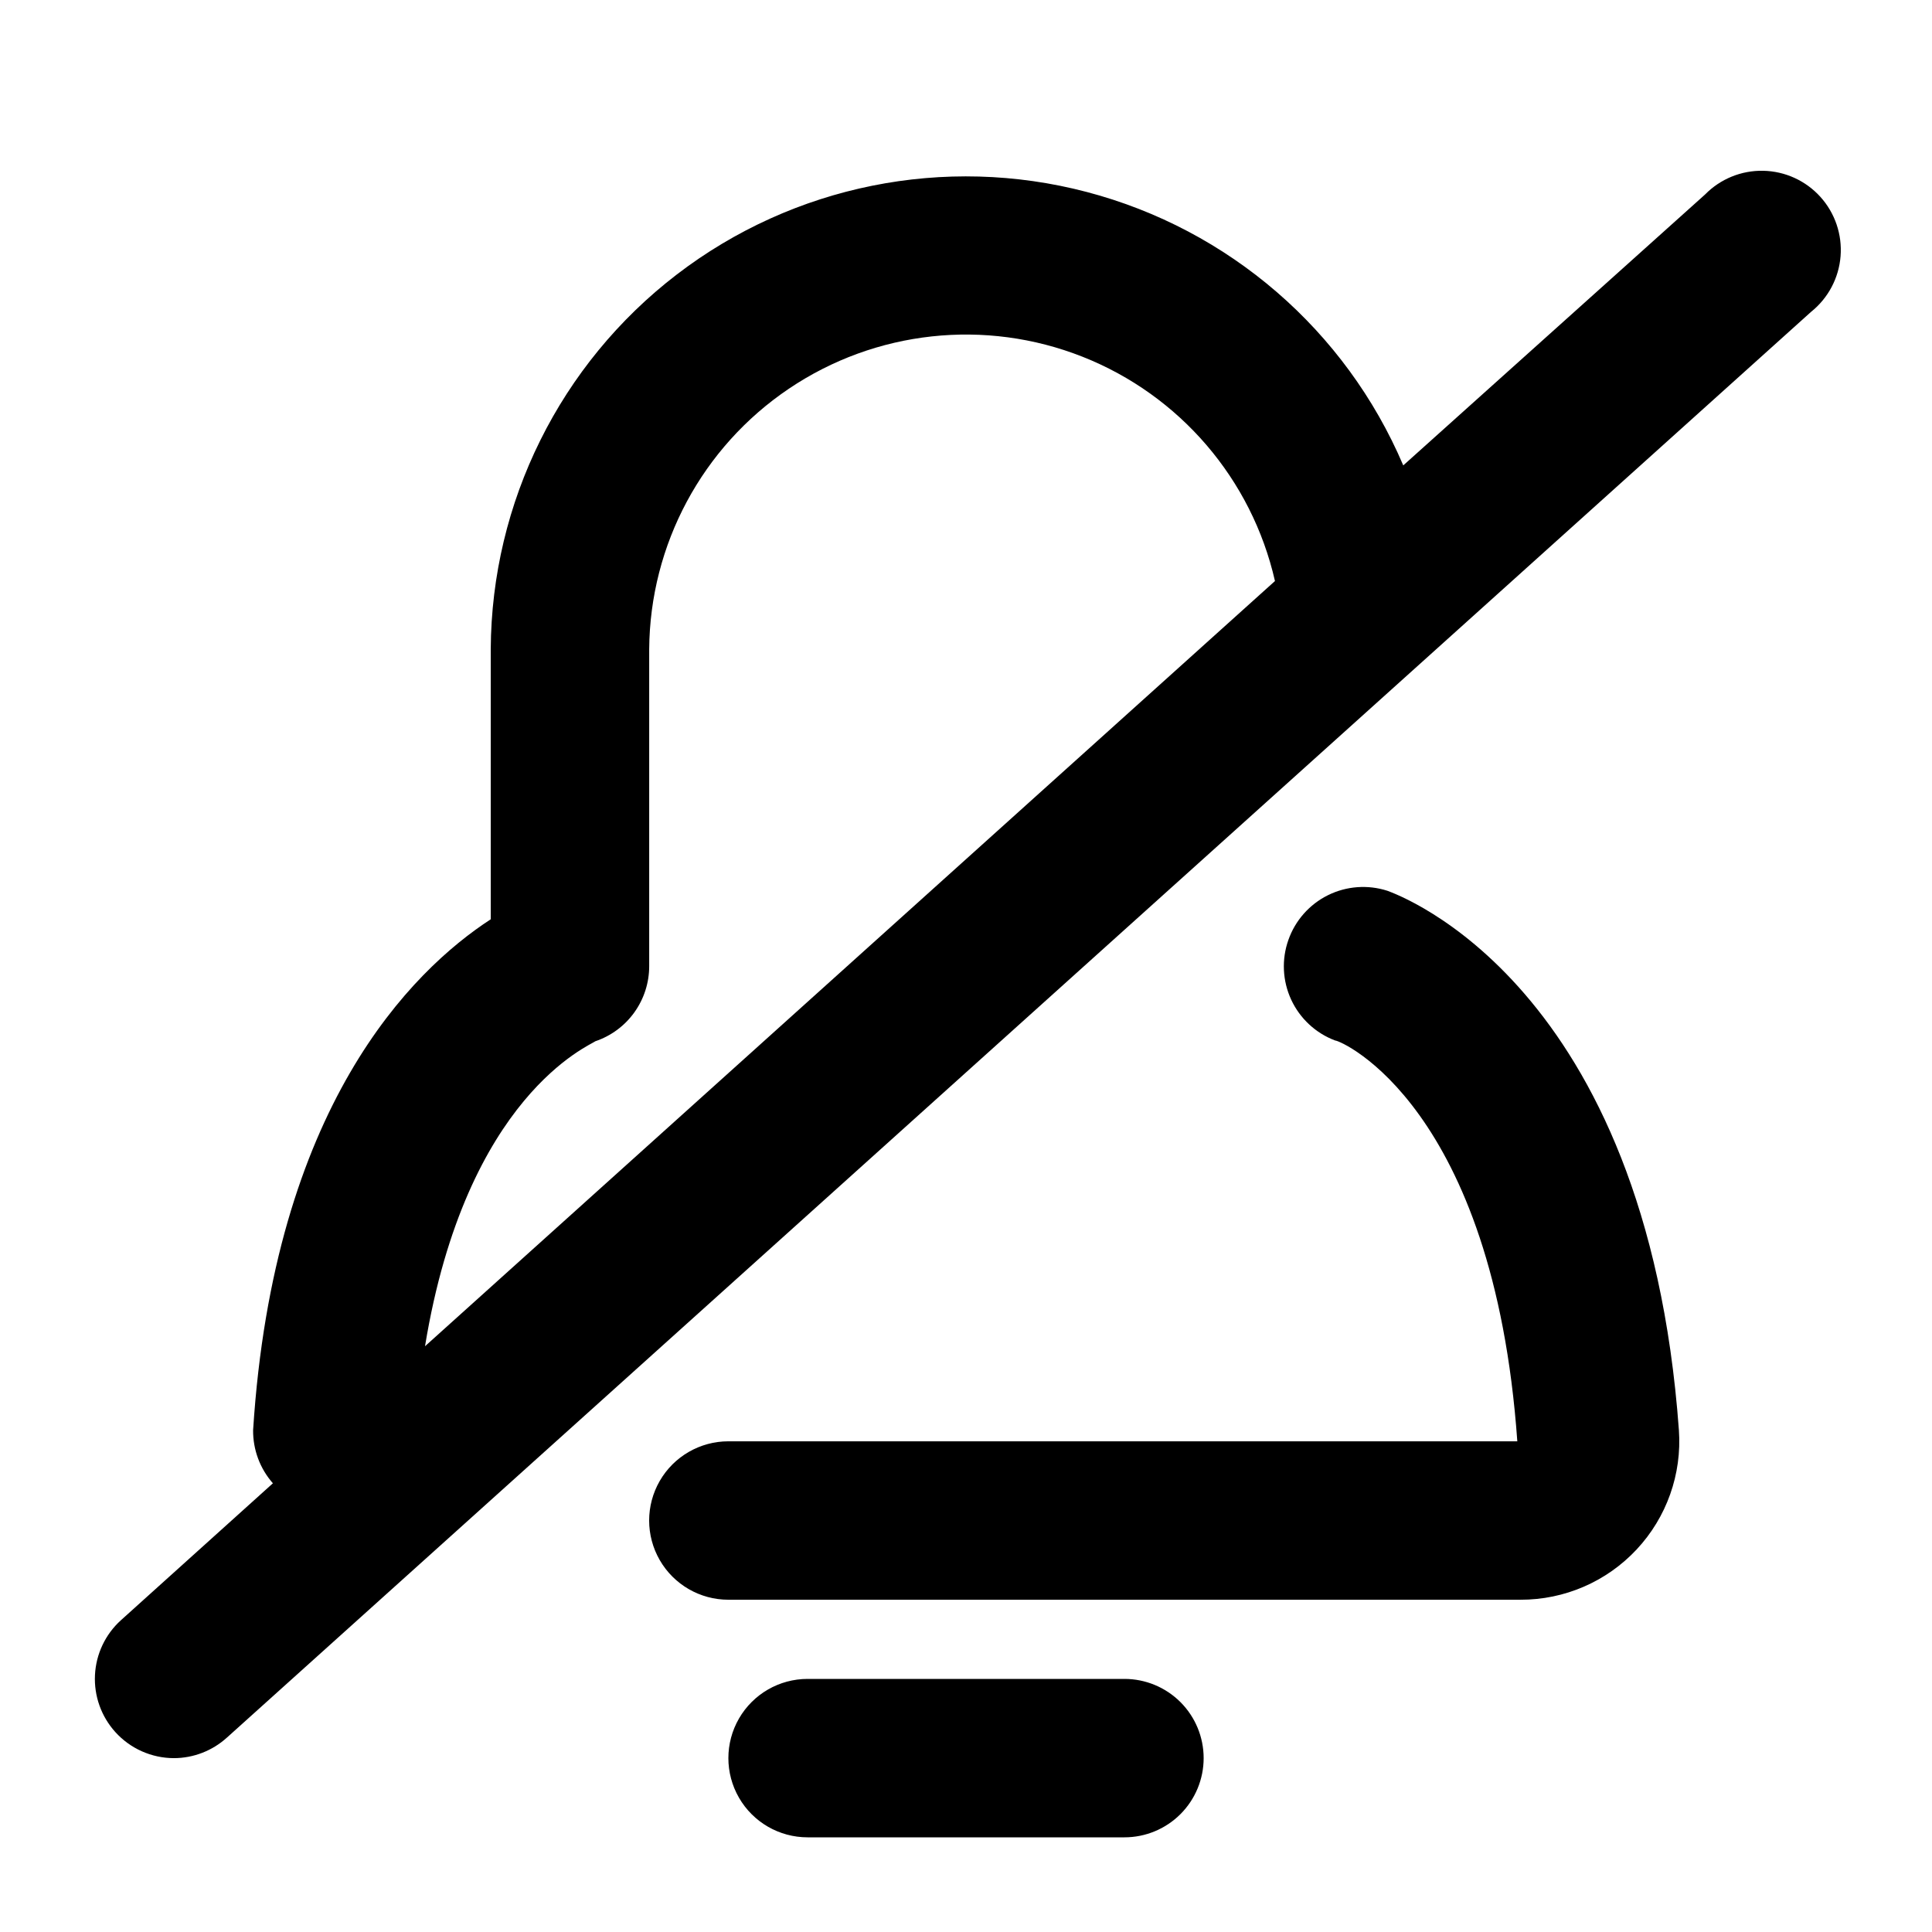
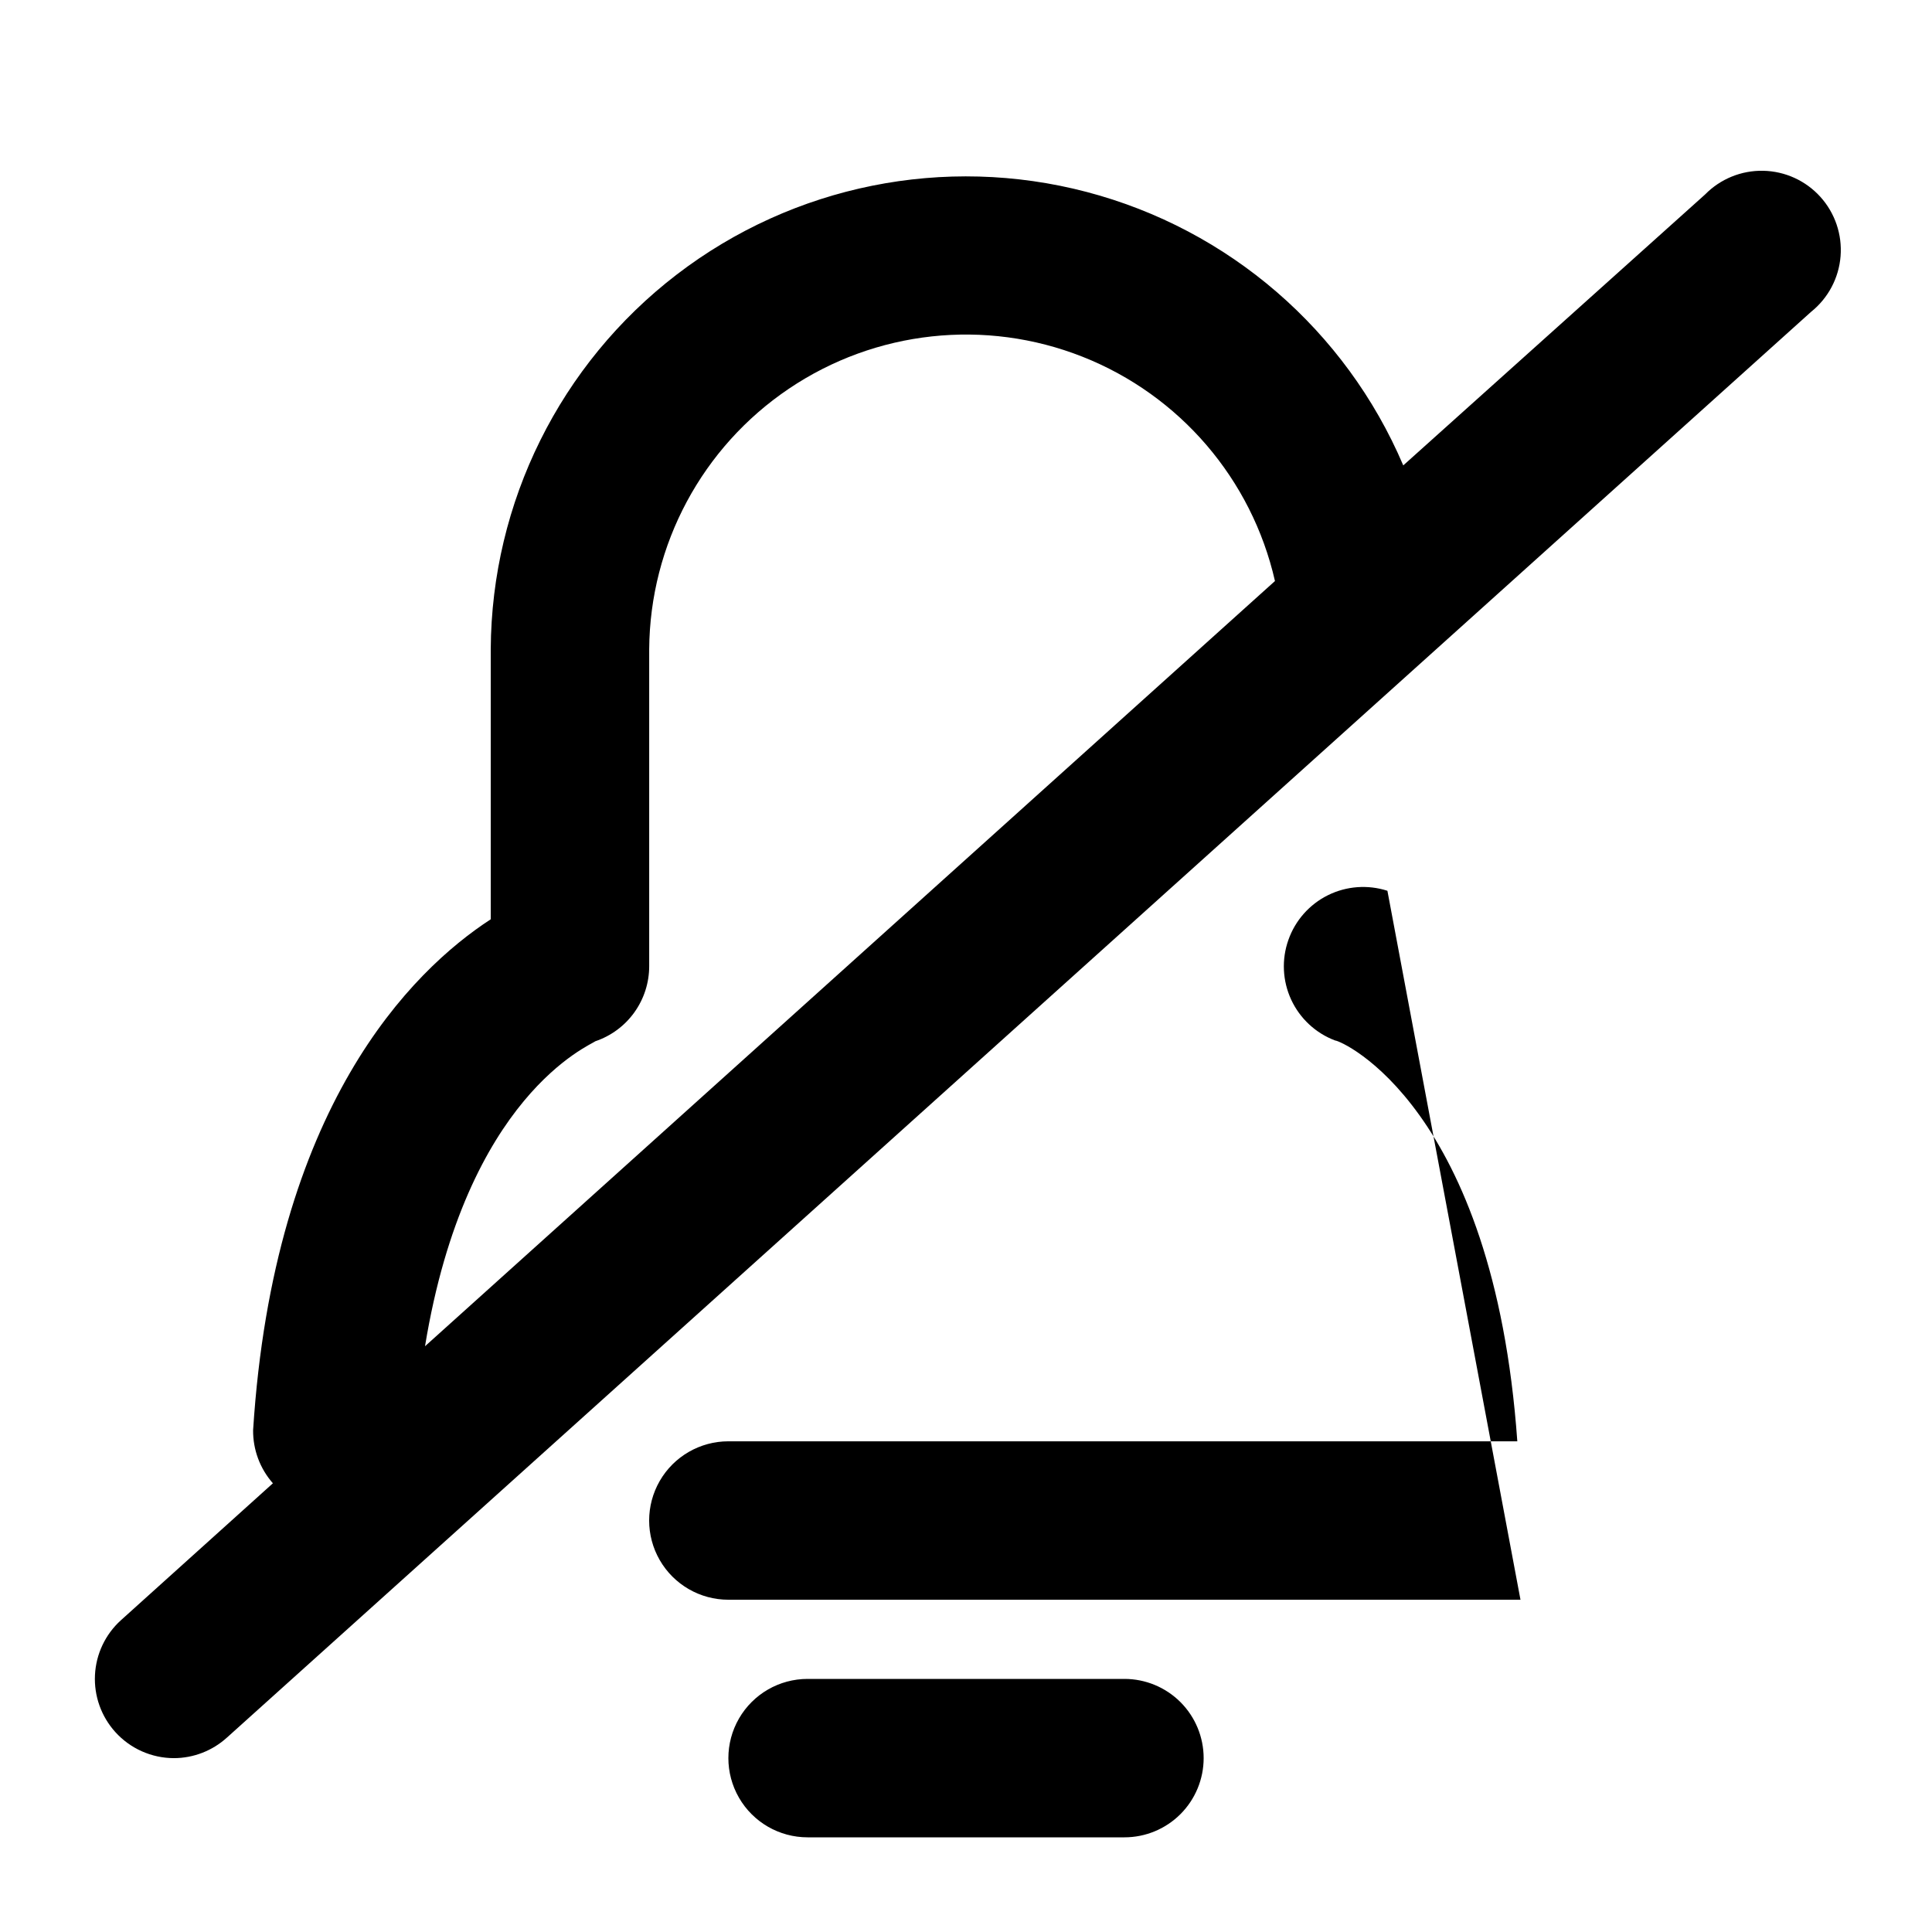
<svg xmlns="http://www.w3.org/2000/svg" fill="#000000" width="800px" height="800px" version="1.1" viewBox="144 144 512 512">
-   <path d="m462.98 609.92c0 5.57-2.215 10.906-6.148 14.844-3.938 3.938-9.277 6.148-14.844 6.148h-83.969c-7.5 0-14.43-4-18.18-10.496-3.75-6.492-3.75-14.496 0-20.992 3.75-6.492 10.68-10.496 18.18-10.496h83.969c5.566 0 10.906 2.215 14.844 6.148 3.934 3.938 6.148 9.277 6.148 14.844zm161.01-383.31-419.84 377.86h-0.004c-3.848 3.5-8.859 5.445-14.062 5.457-5.922-0.012-11.566-2.527-15.535-6.926-3.719-4.125-5.656-9.555-5.379-15.102 0.273-5.551 2.738-10.762 6.848-14.496l40.305-36.316c-3.422-3.883-5.289-8.891-5.246-14.066 5.457-85.648 41.984-121.75 62.977-135.4v-71.582c0.203-38.934 18.398-75.582 49.289-99.281 30.891-23.695 71.008-31.773 108.66-21.883 37.656 9.895 68.621 36.641 83.879 72.461l79.98-71.793c4.051-4.129 9.621-6.402 15.402-6.285 5.785 0.113 11.262 2.609 15.145 6.898 3.879 4.285 5.82 9.984 5.363 15.75-0.457 5.766-3.273 11.086-7.781 14.707zm-367.36 274.16 225.25-202.79c-6.152-27.008-25.227-49.246-50.984-59.434-25.762-10.188-54.887-7.016-77.848 8.477-22.965 15.492-36.809 41.312-37.004 69.012v83.969c0.012 4.398-1.363 8.691-3.922 12.27-2.562 3.582-6.184 6.262-10.355 7.672-1.258 1.051-34.215 14.273-45.133 80.82zm255.05-120.7v-0.004c-5.207-1.676-10.863-1.254-15.766 1.176-4.898 2.43-8.66 6.68-10.473 11.84-1.84 5.18-1.57 10.875 0.746 15.859 2.316 4.984 6.496 8.863 11.637 10.801 1.68 0 41.984 17.633 48.281 106.22h-209.08c-7.5 0-14.43 4.004-18.18 10.496-3.75 6.496-3.75 14.5 0 20.992 3.75 6.496 10.68 10.496 18.18 10.496h209.92c11.664 0.031 22.812-4.793 30.777-13.316 7.965-8.52 12.023-19.969 11.207-31.605-8.605-118.61-74.52-141.91-77.25-142.96z" />
+   <path d="m462.98 609.92c0 5.57-2.215 10.906-6.148 14.844-3.938 3.938-9.277 6.148-14.844 6.148h-83.969c-7.5 0-14.43-4-18.18-10.496-3.75-6.492-3.75-14.496 0-20.992 3.75-6.492 10.68-10.496 18.18-10.496h83.969c5.566 0 10.906 2.215 14.844 6.148 3.934 3.938 6.148 9.277 6.148 14.844zm161.01-383.31-419.84 377.86h-0.004c-3.848 3.5-8.859 5.445-14.062 5.457-5.922-0.012-11.566-2.527-15.535-6.926-3.719-4.125-5.656-9.555-5.379-15.102 0.273-5.551 2.738-10.762 6.848-14.496l40.305-36.316c-3.422-3.883-5.289-8.891-5.246-14.066 5.457-85.648 41.984-121.75 62.977-135.4v-71.582c0.203-38.934 18.398-75.582 49.289-99.281 30.891-23.695 71.008-31.773 108.66-21.883 37.656 9.895 68.621 36.641 83.879 72.461l79.98-71.793c4.051-4.129 9.621-6.402 15.402-6.285 5.785 0.113 11.262 2.609 15.145 6.898 3.879 4.285 5.82 9.984 5.363 15.75-0.457 5.766-3.273 11.086-7.781 14.707zm-367.36 274.16 225.25-202.79c-6.152-27.008-25.227-49.246-50.984-59.434-25.762-10.188-54.887-7.016-77.848 8.477-22.965 15.492-36.809 41.312-37.004 69.012v83.969c0.012 4.398-1.363 8.691-3.922 12.27-2.562 3.582-6.184 6.262-10.355 7.672-1.258 1.051-34.215 14.273-45.133 80.82zm255.05-120.7v-0.004c-5.207-1.676-10.863-1.254-15.766 1.176-4.898 2.43-8.66 6.68-10.473 11.84-1.84 5.18-1.57 10.875 0.746 15.859 2.316 4.984 6.496 8.863 11.637 10.801 1.68 0 41.984 17.633 48.281 106.22h-209.08c-7.5 0-14.43 4.004-18.18 10.496-3.75 6.496-3.75 14.5 0 20.992 3.75 6.496 10.68 10.496 18.18 10.496h209.92z" />
</svg>